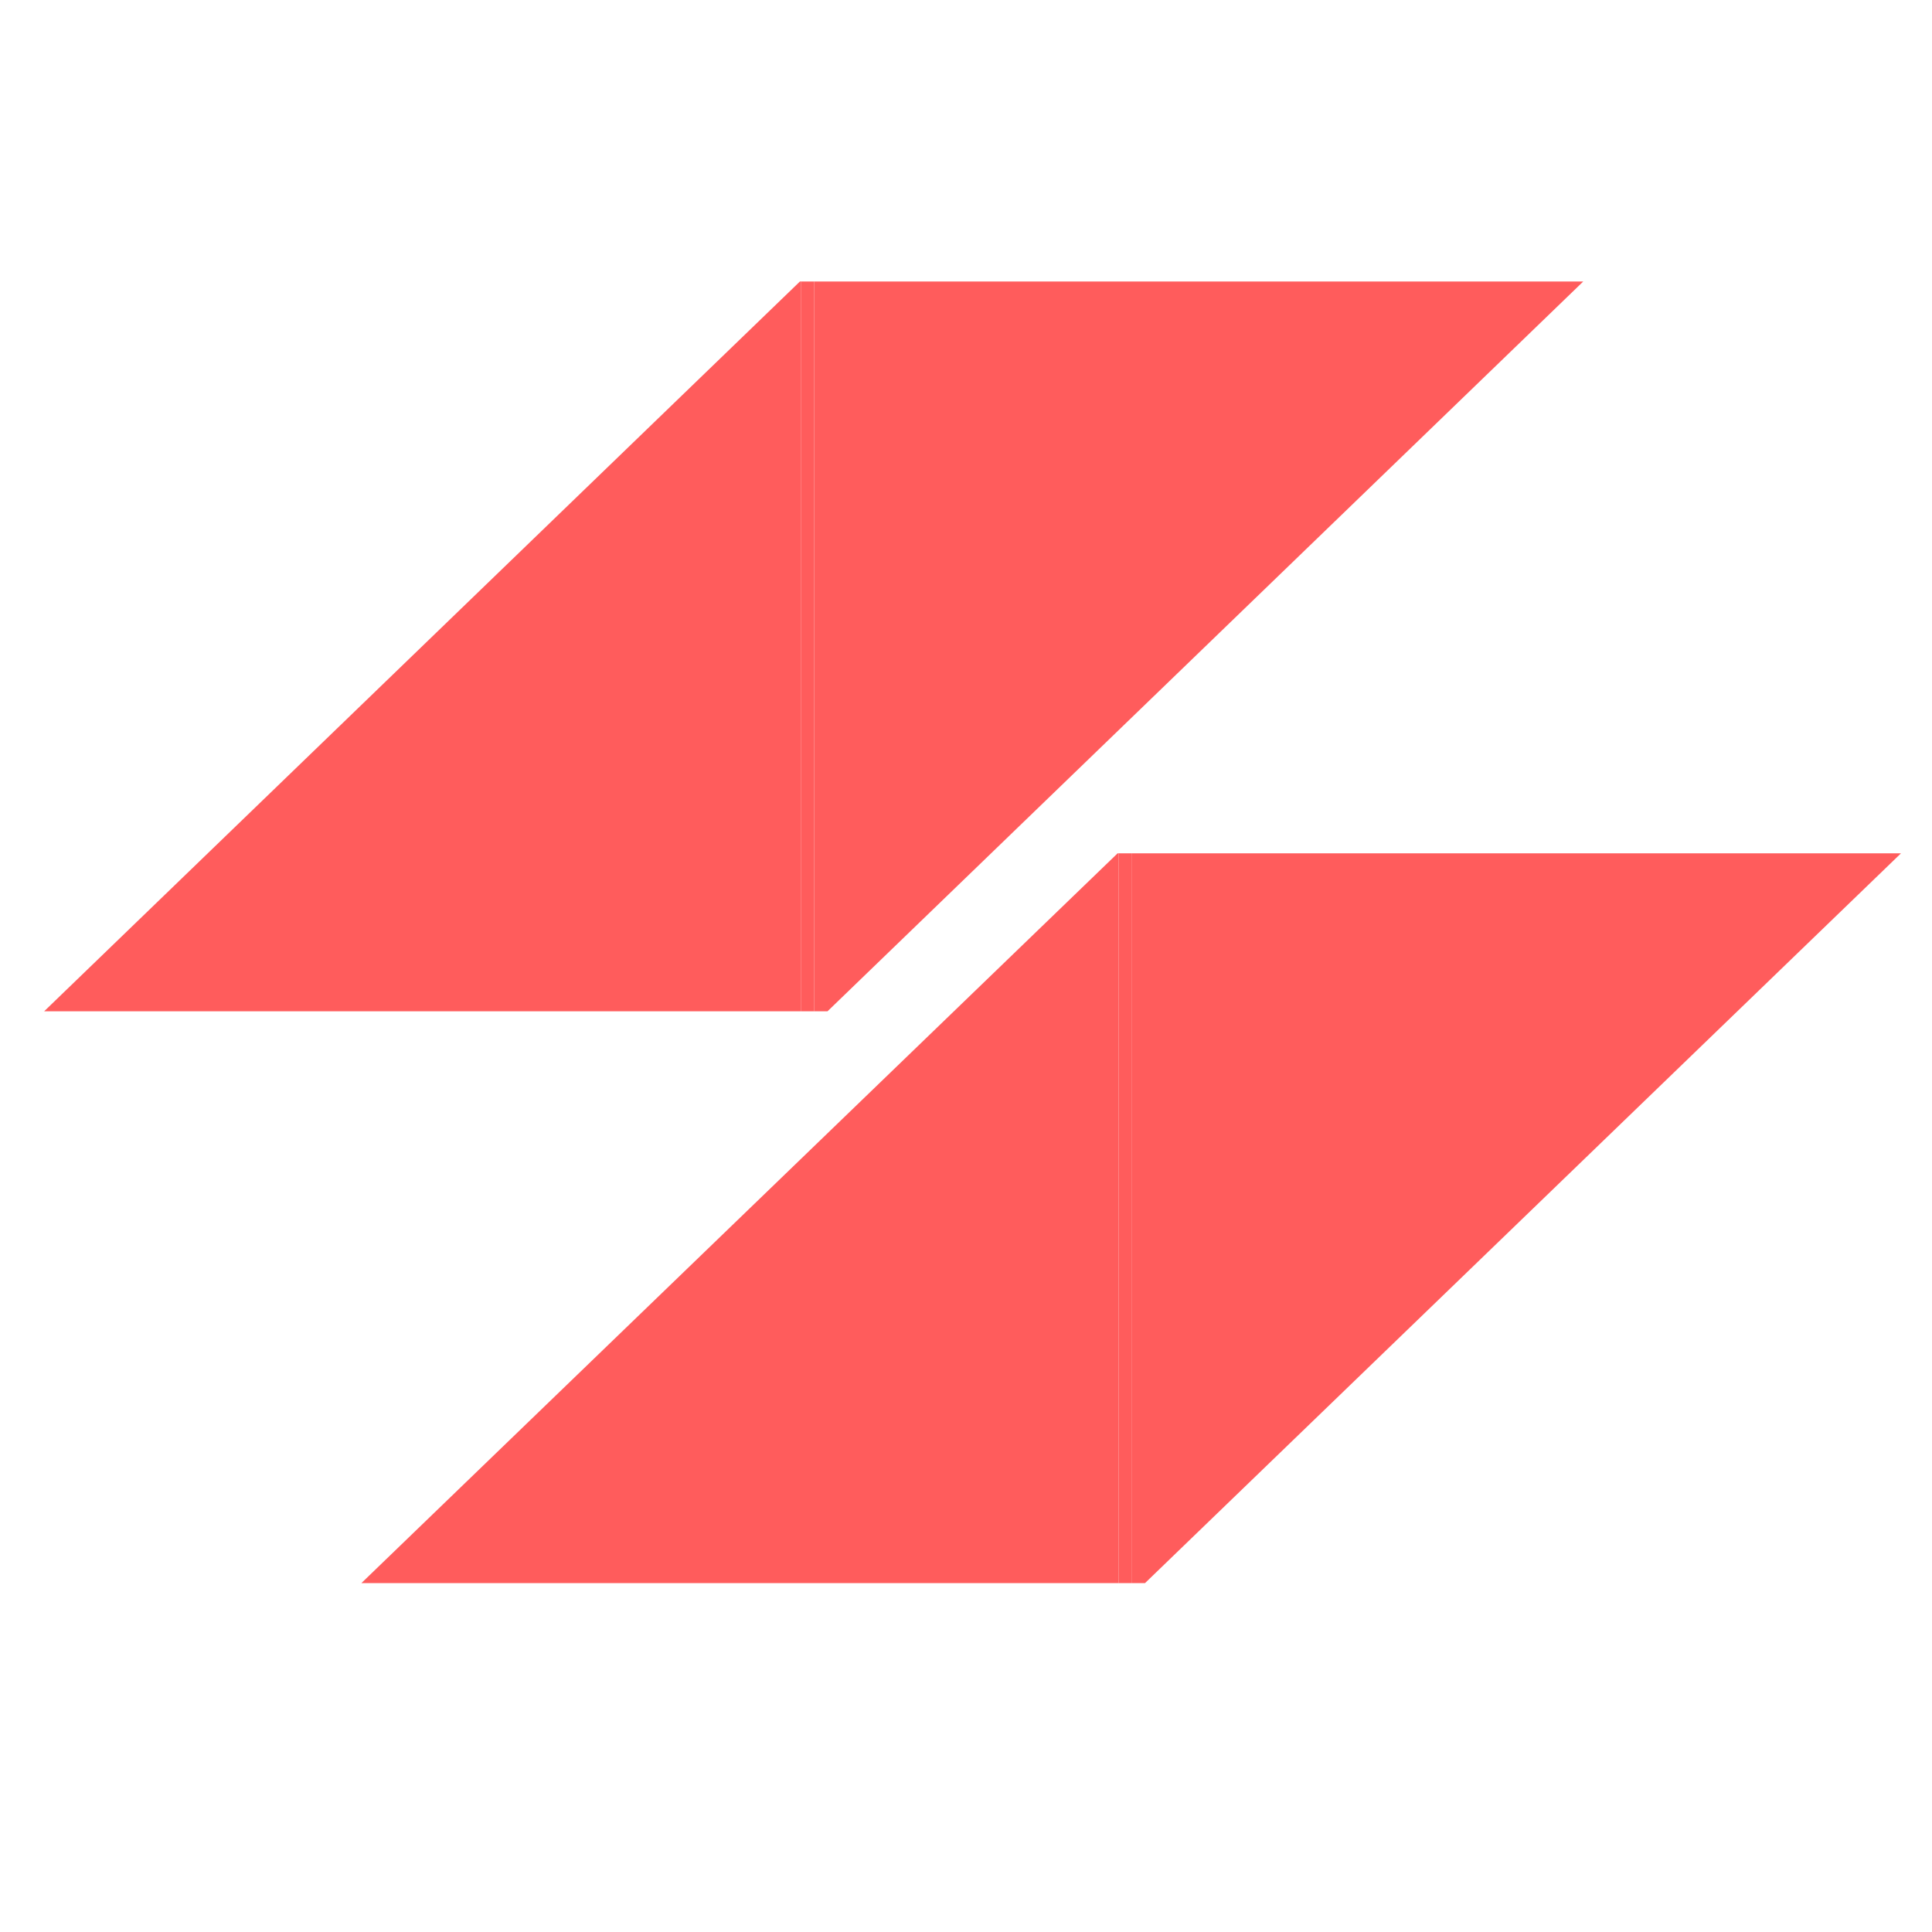
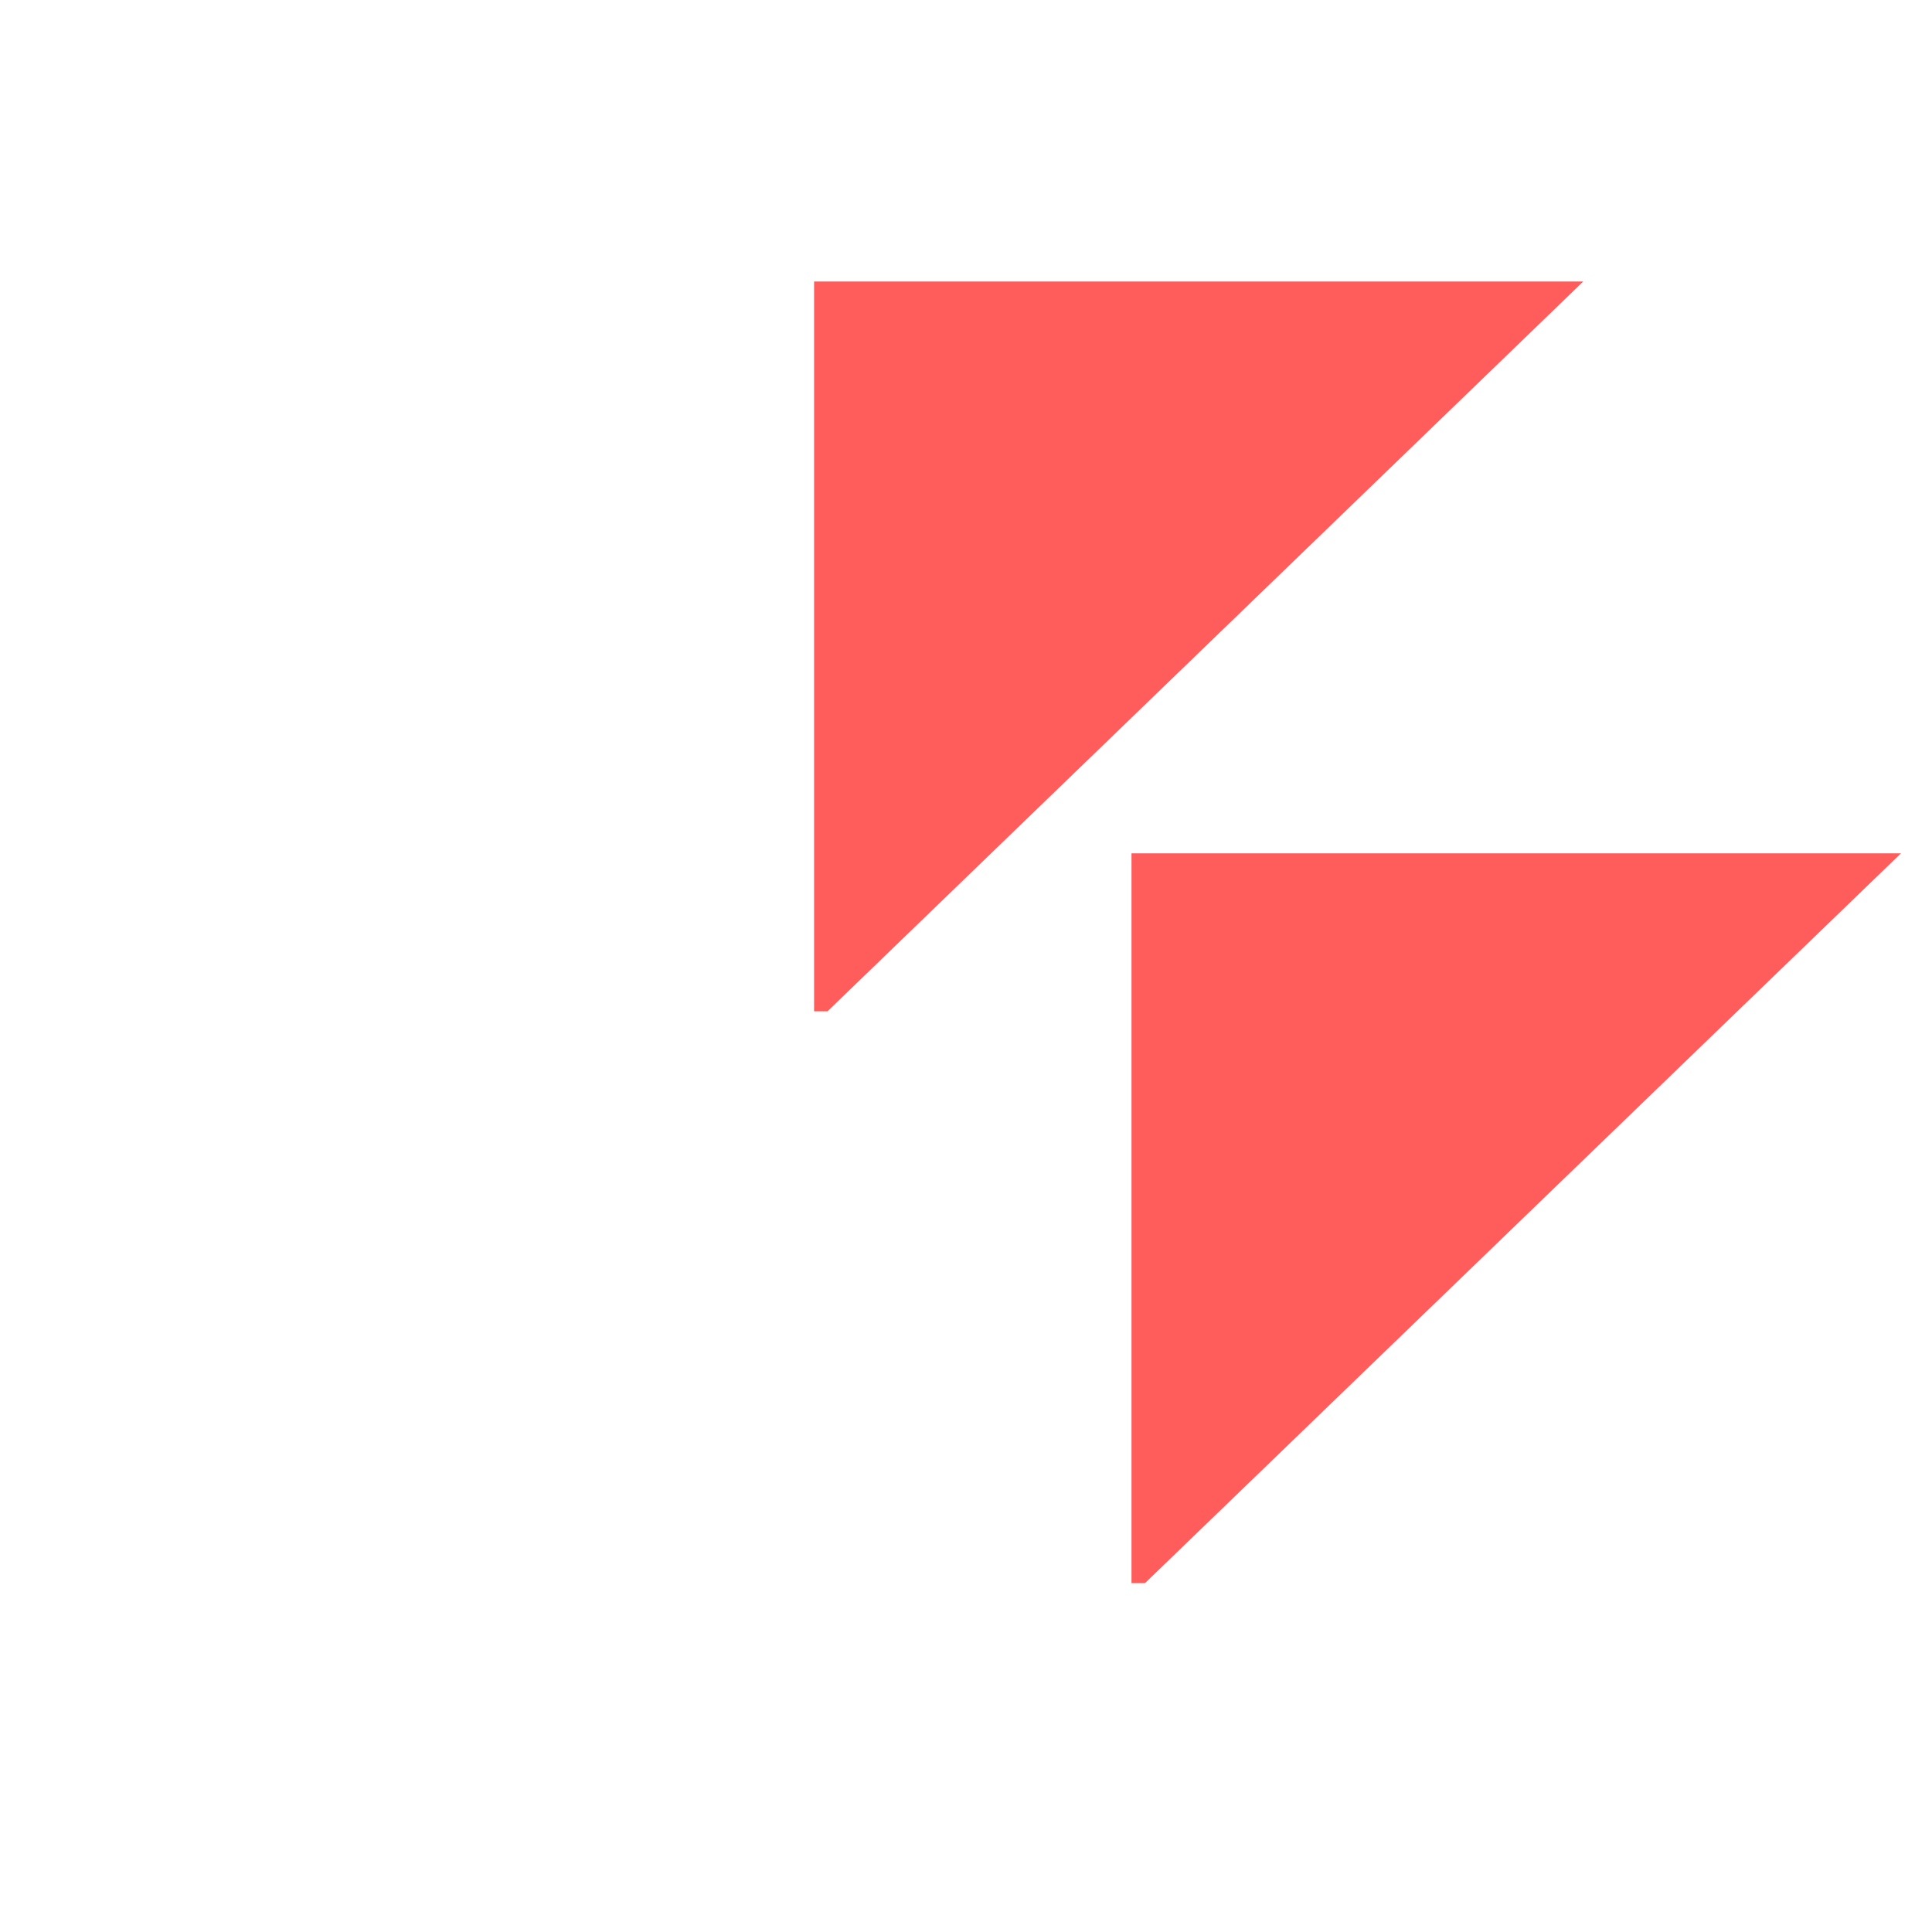
<svg xmlns="http://www.w3.org/2000/svg" width="30pt" height="30pt" viewBox="0 0 30 30" version="1.2">
  <defs>
    <clipPath id="clip1">
-       <path d="M 12 4.371 L 13 4.371 L 13 15.703 L 12 15.703 Z M 12 4.371 " />
-     </clipPath>
+       </clipPath>
    <clipPath id="clip2">
      <path d="M 12 4.371 L 24.621 4.371 L 24.621 15.703 L 12 15.703 Z M 12 4.371 " />
    </clipPath>
    <clipPath id="clip3">
-       <path d="M 0.484 4.371 L 13 4.371 L 13 15.703 L 0.484 15.703 Z M 0.484 4.371 " />
-     </clipPath>
+       </clipPath>
    <clipPath id="clip4">
      <path d="M 17 13.25 L 18 13.25 L 18 24.582 L 17 24.582 Z M 17 13.25 " />
    </clipPath>
    <clipPath id="clip5">
      <path d="M 17 13.25 L 29.516 13.25 L 29.516 24.582 L 17 24.582 Z M 17 13.25 " />
    </clipPath>
    <clipPath id="clip6">
-       <path d="M 5.41 13.25 L 18 13.25 L 18 24.582 L 5.41 24.582 Z M 5.41 13.25 " />
-     </clipPath>
+       </clipPath>
  </defs>
  <g id="surface1">
    <g clip-path="url(#clip1)" clip-rule="nonzero">
-       <path style=" stroke:none;fill-rule:nonzero;fill:rgb(100%,36.079%,36.079%);fill-opacity:1;" d="M 12.457 4.336 L 12.441 4.352 L 12.441 15.898 L 12.641 15.898 L 12.641 4.336 Z M 12.457 4.336 " />
-     </g>
+       </g>
    <g clip-path="url(#clip2)" clip-rule="nonzero">
      <path style=" stroke:none;fill-rule:nonzero;fill:rgb(100%,36.079%,36.079%);fill-opacity:1;" d="M 24.621 4.336 L 12.641 4.336 L 12.641 15.898 L 12.648 15.898 Z M 24.621 4.336 " />
    </g>
    <g clip-path="url(#clip3)" clip-rule="nonzero">
      <path style=" stroke:none;fill-rule:nonzero;fill:rgb(100%,36.079%,36.079%);fill-opacity:1;" d="M 0.484 15.898 L 12.441 15.898 L 12.441 4.352 Z M 0.484 15.898 " />
    </g>
    <g clip-path="url(#clip4)" clip-rule="nonzero">
-       <path style=" stroke:none;fill-rule:nonzero;fill:rgb(100%,36.079%,36.079%);fill-opacity:1;" d="M 17.387 13.219 L 17.371 13.234 L 17.371 24.777 L 17.57 24.777 L 17.57 13.219 Z M 17.387 13.219 " />
-     </g>
+       </g>
    <g clip-path="url(#clip5)" clip-rule="nonzero">
      <path style=" stroke:none;fill-rule:nonzero;fill:rgb(100%,36.079%,36.079%);fill-opacity:1;" d="M 29.551 13.219 L 17.57 13.219 L 17.57 24.777 L 17.578 24.777 Z M 29.551 13.219 " />
    </g>
    <g clip-path="url(#clip6)" clip-rule="nonzero">
      <path style=" stroke:none;fill-rule:nonzero;fill:rgb(100%,36.079%,36.079%);fill-opacity:1;" d="M 5.41 24.777 L 17.371 24.777 L 17.371 13.234 Z M 5.41 24.777 " />
    </g>
  </g>
</svg>